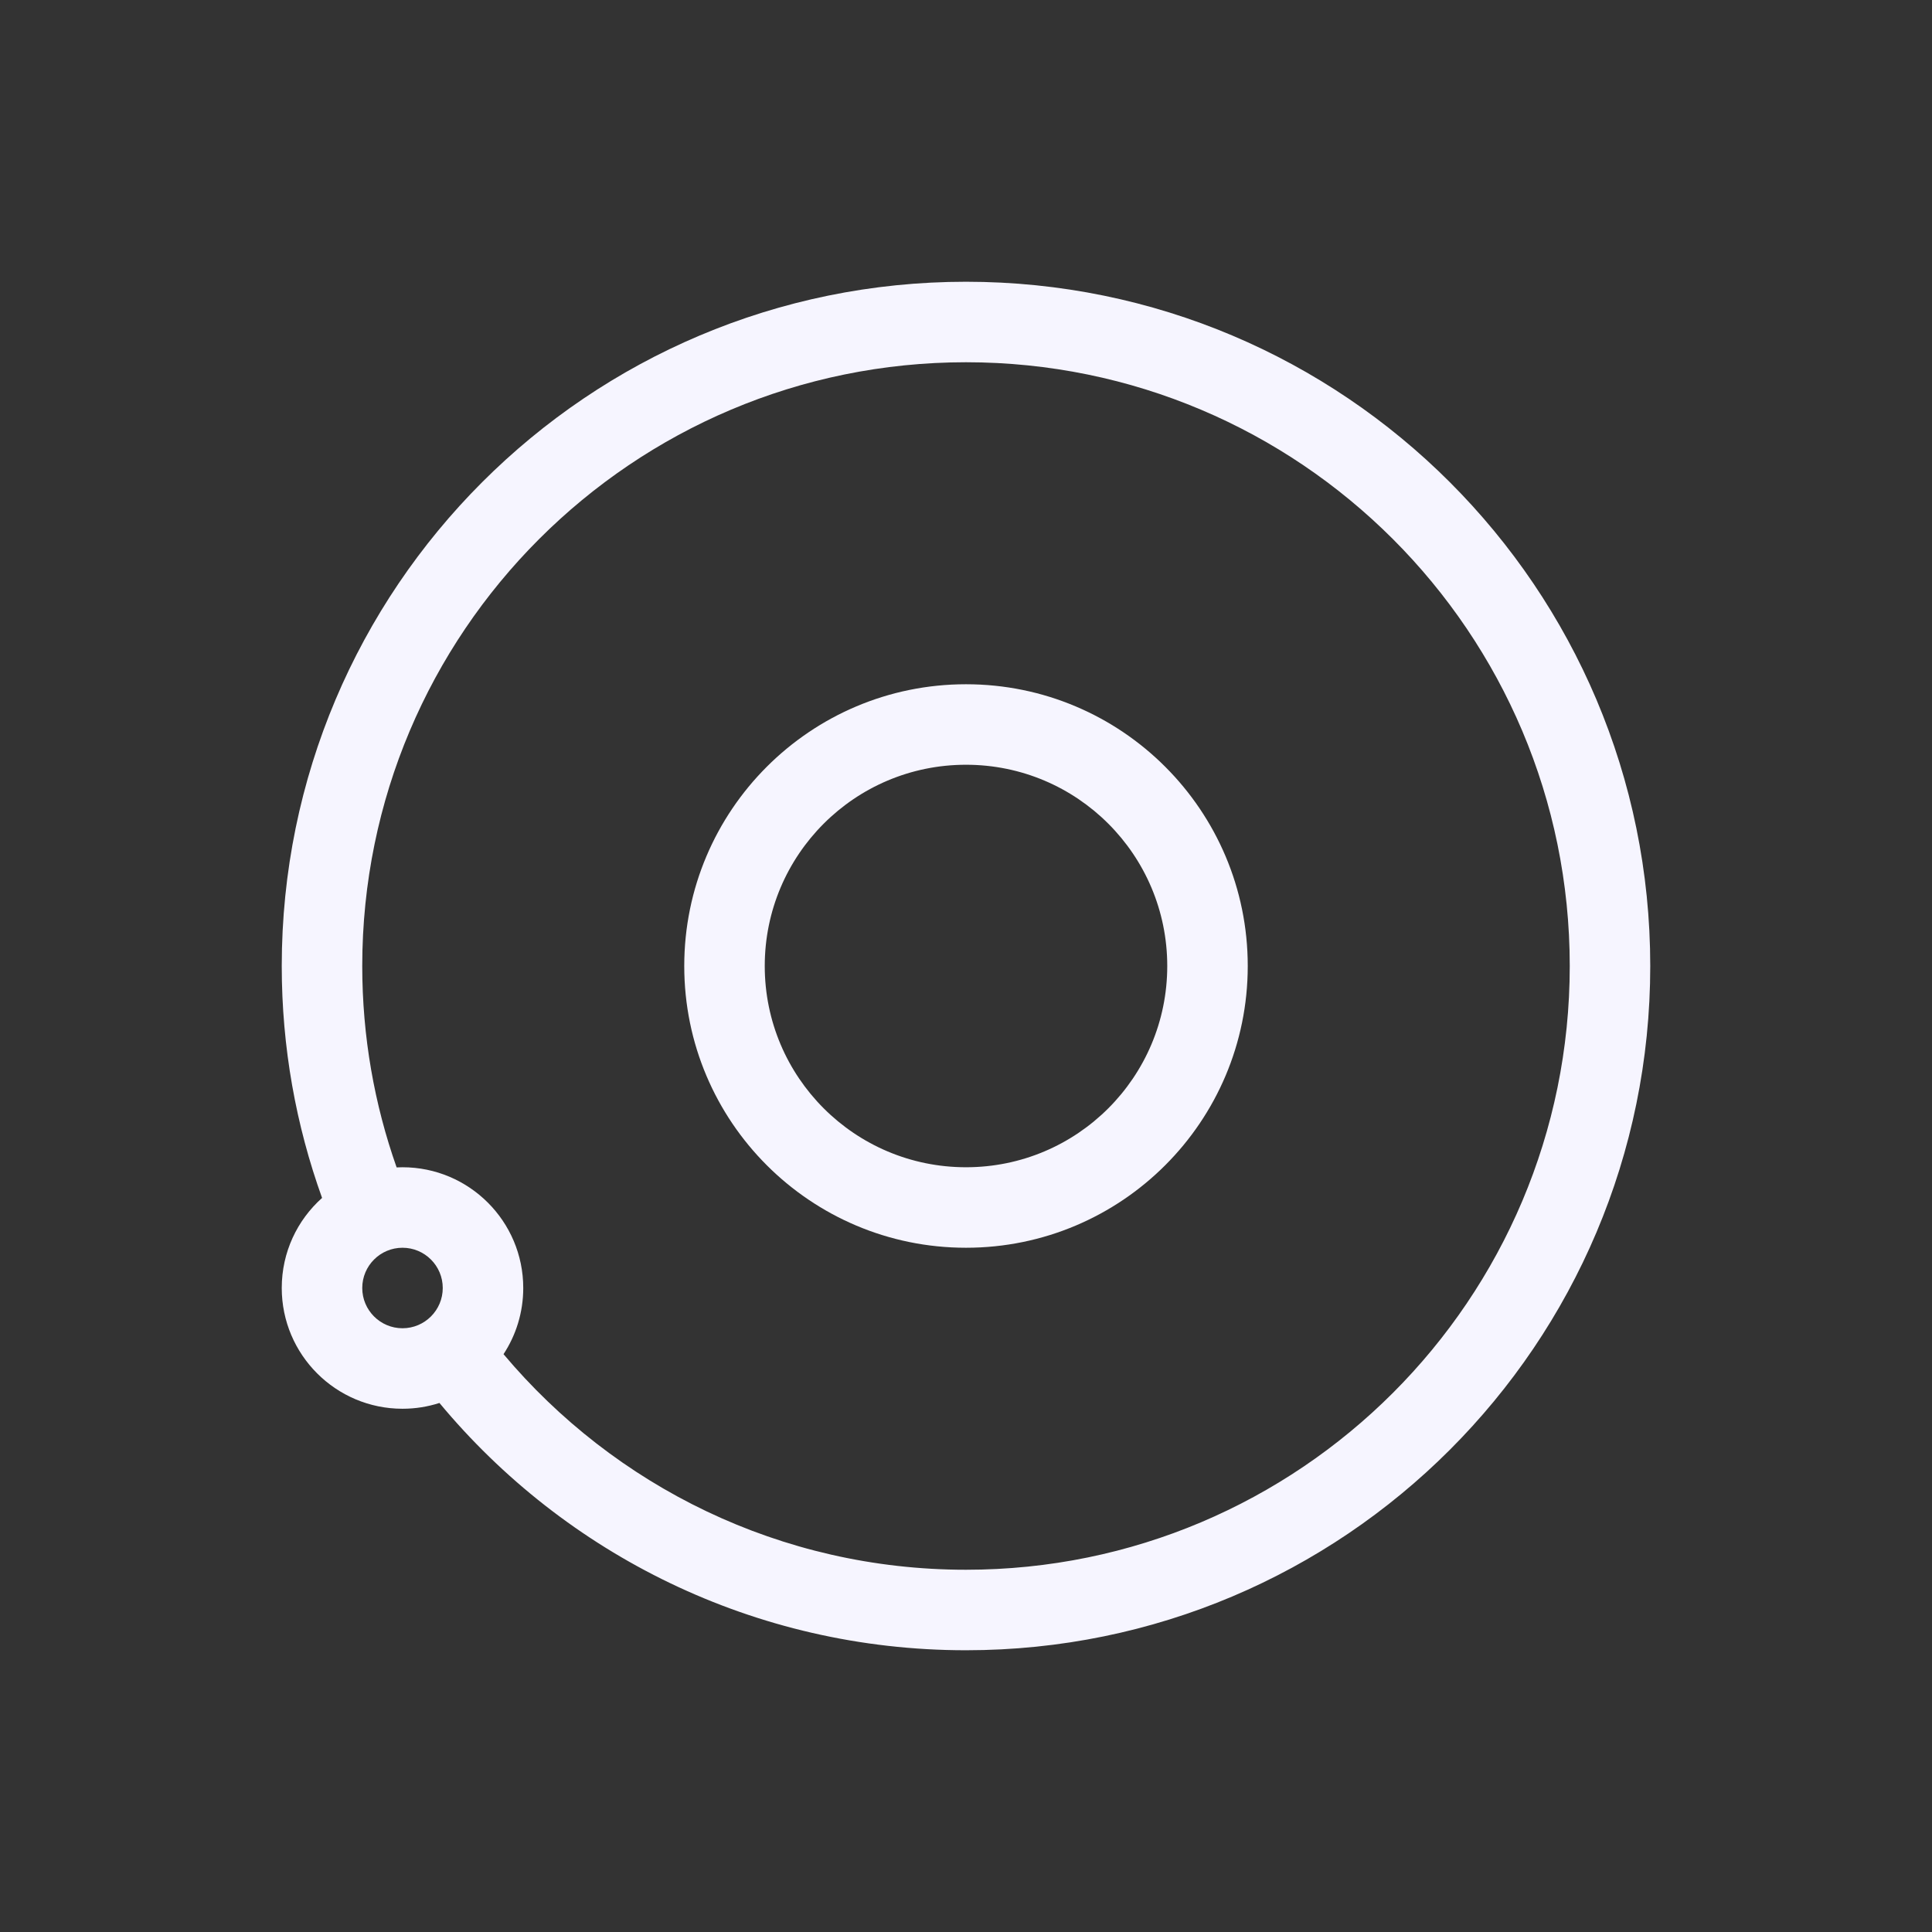
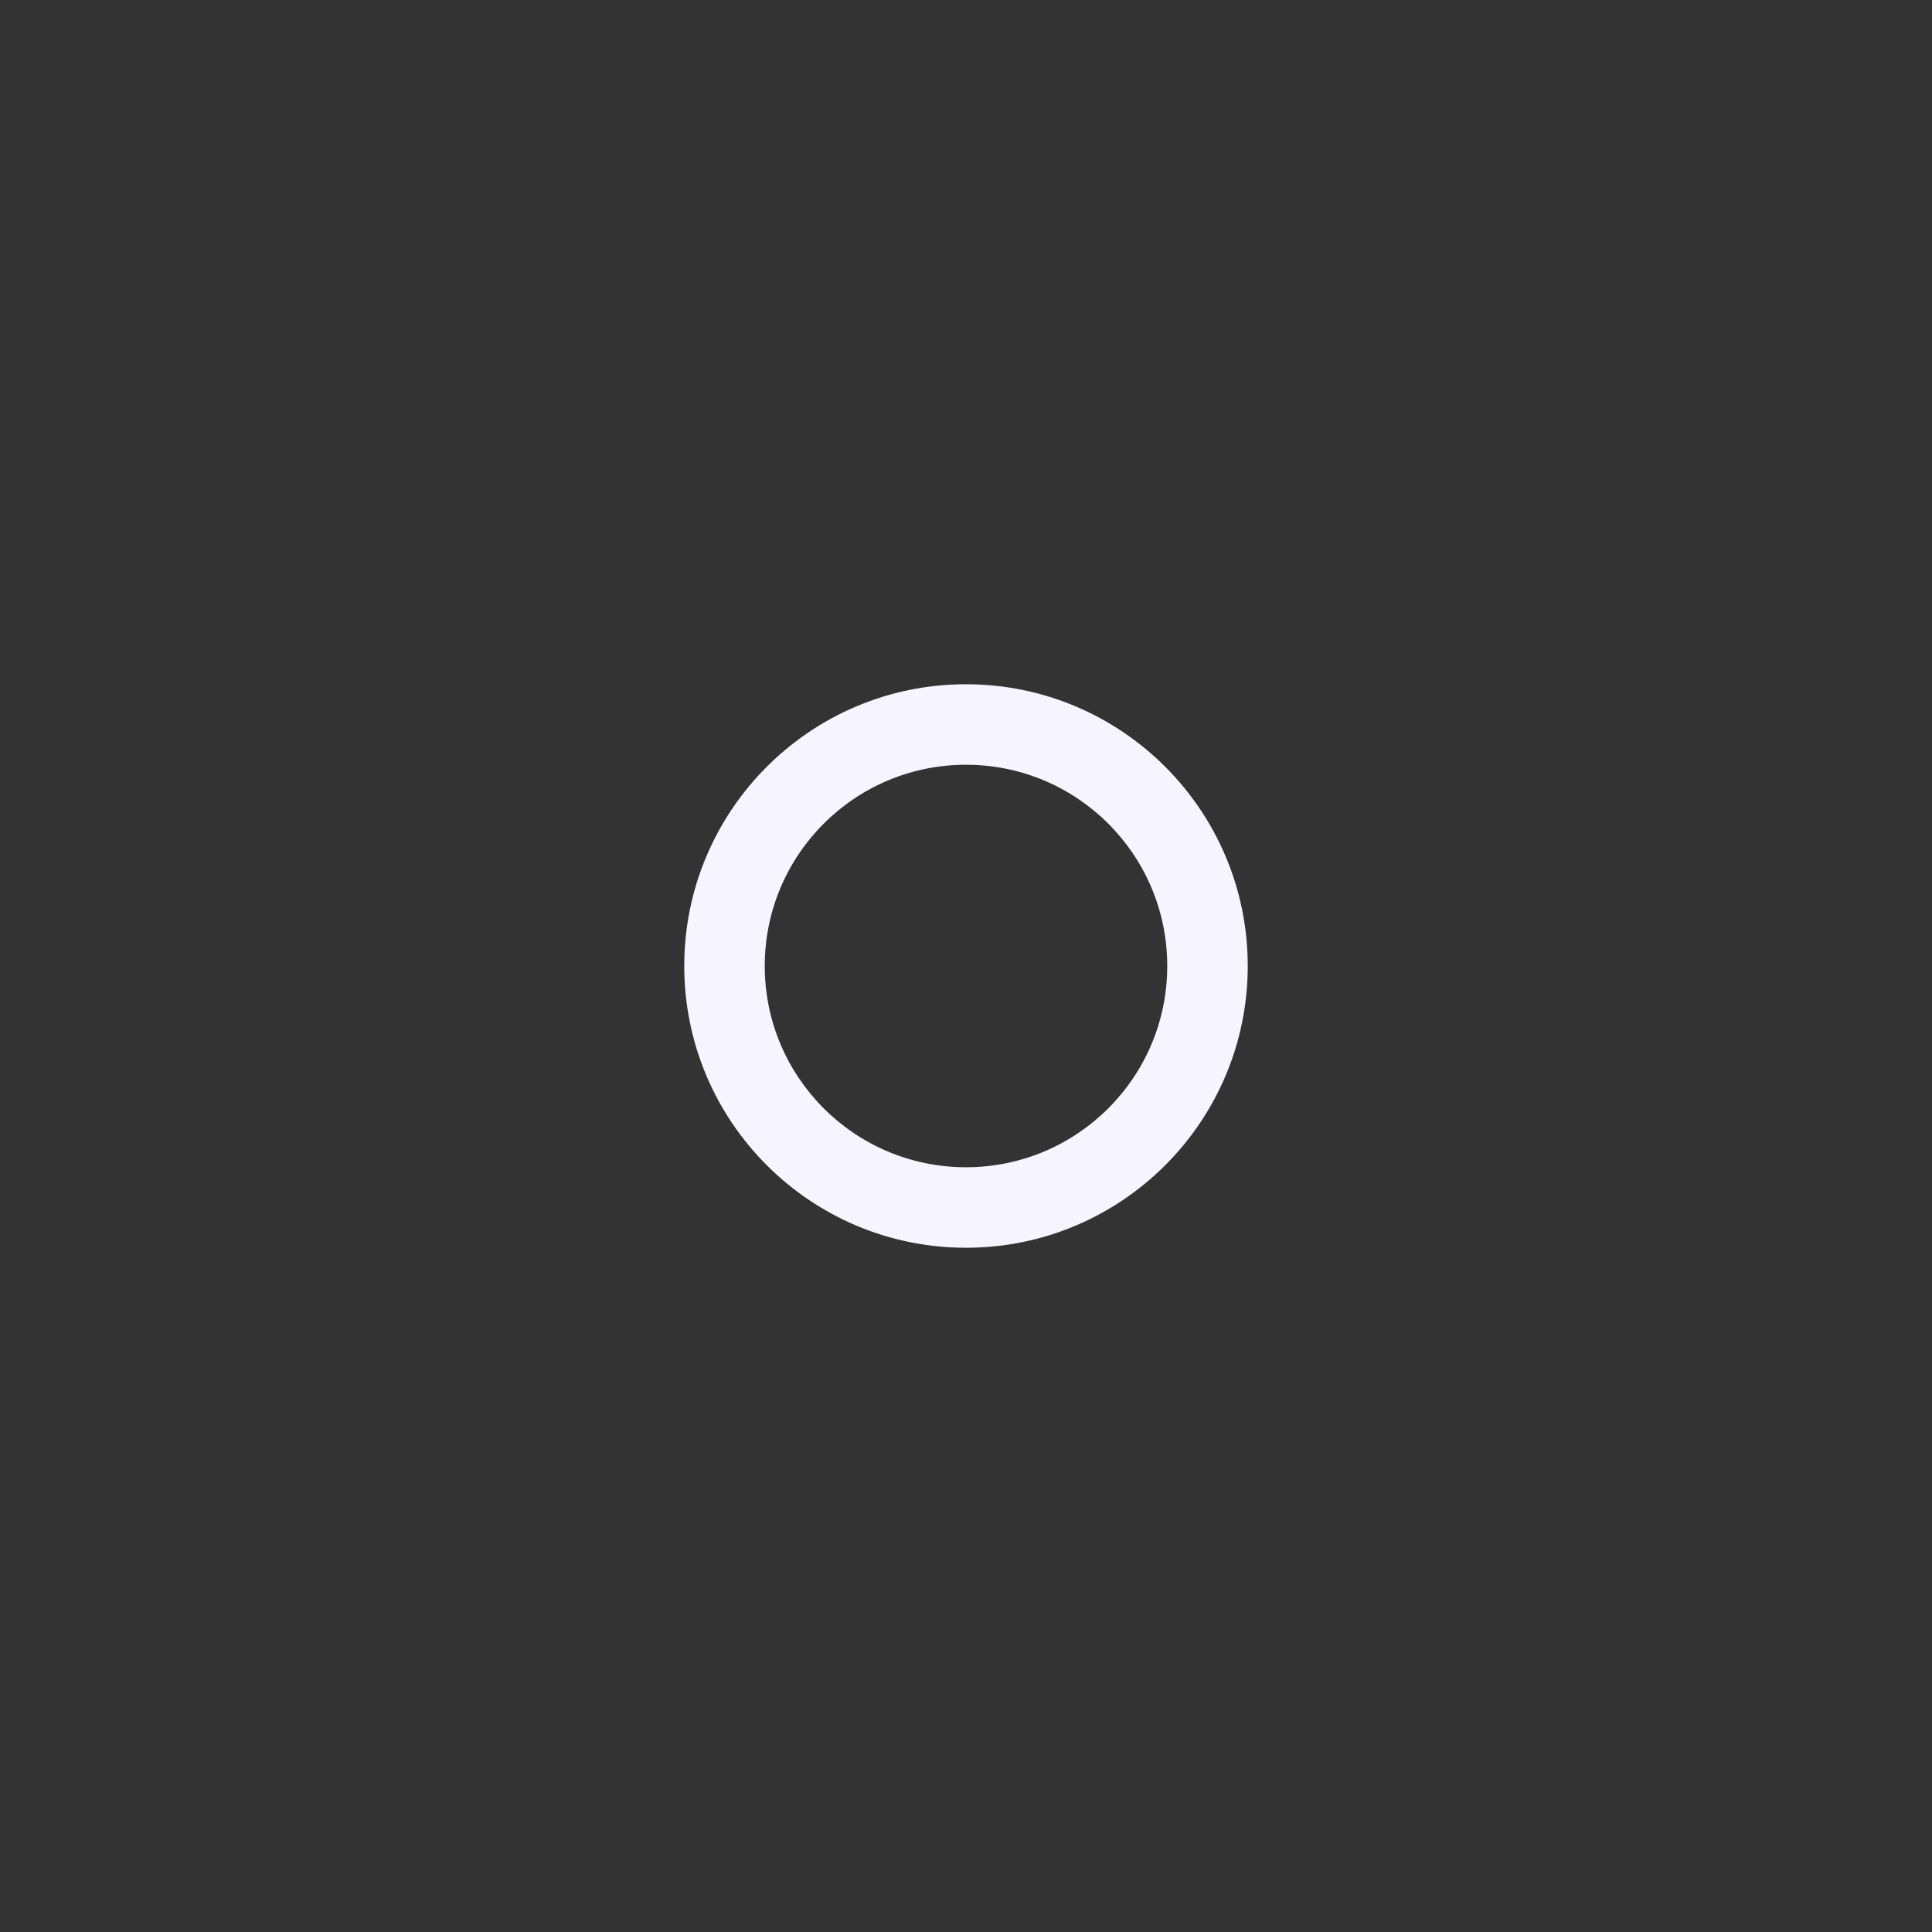
<svg xmlns="http://www.w3.org/2000/svg" width="24" height="24" viewBox="0 0 24 24" fill="none">
  <rect x="0" y="0" width="24" height="24" fill="#333333" stroke="none" />
-   <path fill-rule="evenodd" clip-rule="evenodd" d="M4.001 14.881C3.677 13.981 3.5 13.011 3.5 12C3.5 7.306 7.306 3.5 12 3.5C16.694 3.5 20.5 7.306 20.5 12C20.5 16.694 16.694 20.5 12 20.5C9.369 20.5 7.017 19.304 5.459 17.428C5.314 17.475 5.16 17.5 5 17.5C4.172 17.5 3.5 16.828 3.5 16C3.5 15.555 3.693 15.156 4.001 14.881ZM4.5 12C4.5 7.858 7.858 4.5 12 4.5C16.142 4.5 19.5 7.858 19.5 12C19.5 16.142 16.142 19.5 12 19.5C9.694 19.5 7.632 18.46 6.255 16.822C6.41 16.586 6.5 16.303 6.5 16C6.5 15.172 5.828 14.5 5 14.5C4.976 14.5 4.951 14.501 4.927 14.502C4.651 13.72 4.5 12.878 4.5 12ZM4.5 16C4.5 15.724 4.724 15.5 5 15.5C5.276 15.5 5.5 15.724 5.5 16C5.5 16.276 5.276 16.5 5 16.5C4.724 16.5 4.5 16.276 4.5 16Z" fill="#F6F5FF" />
  <path fill-rule="evenodd" clip-rule="evenodd" d="M12 9.5C10.619 9.5 9.5 10.619 9.5 12C9.5 13.381 10.619 14.5 12 14.5C13.381 14.5 14.5 13.381 14.5 12C14.5 10.619 13.381 9.5 12 9.5ZM8.5 12C8.5 10.067 10.067 8.5 12 8.5C13.933 8.5 15.5 10.067 15.5 12C15.5 13.933 13.933 15.5 12 15.5C10.067 15.5 8.5 13.933 8.5 12Z" fill="#F6F5FF" />
</svg>